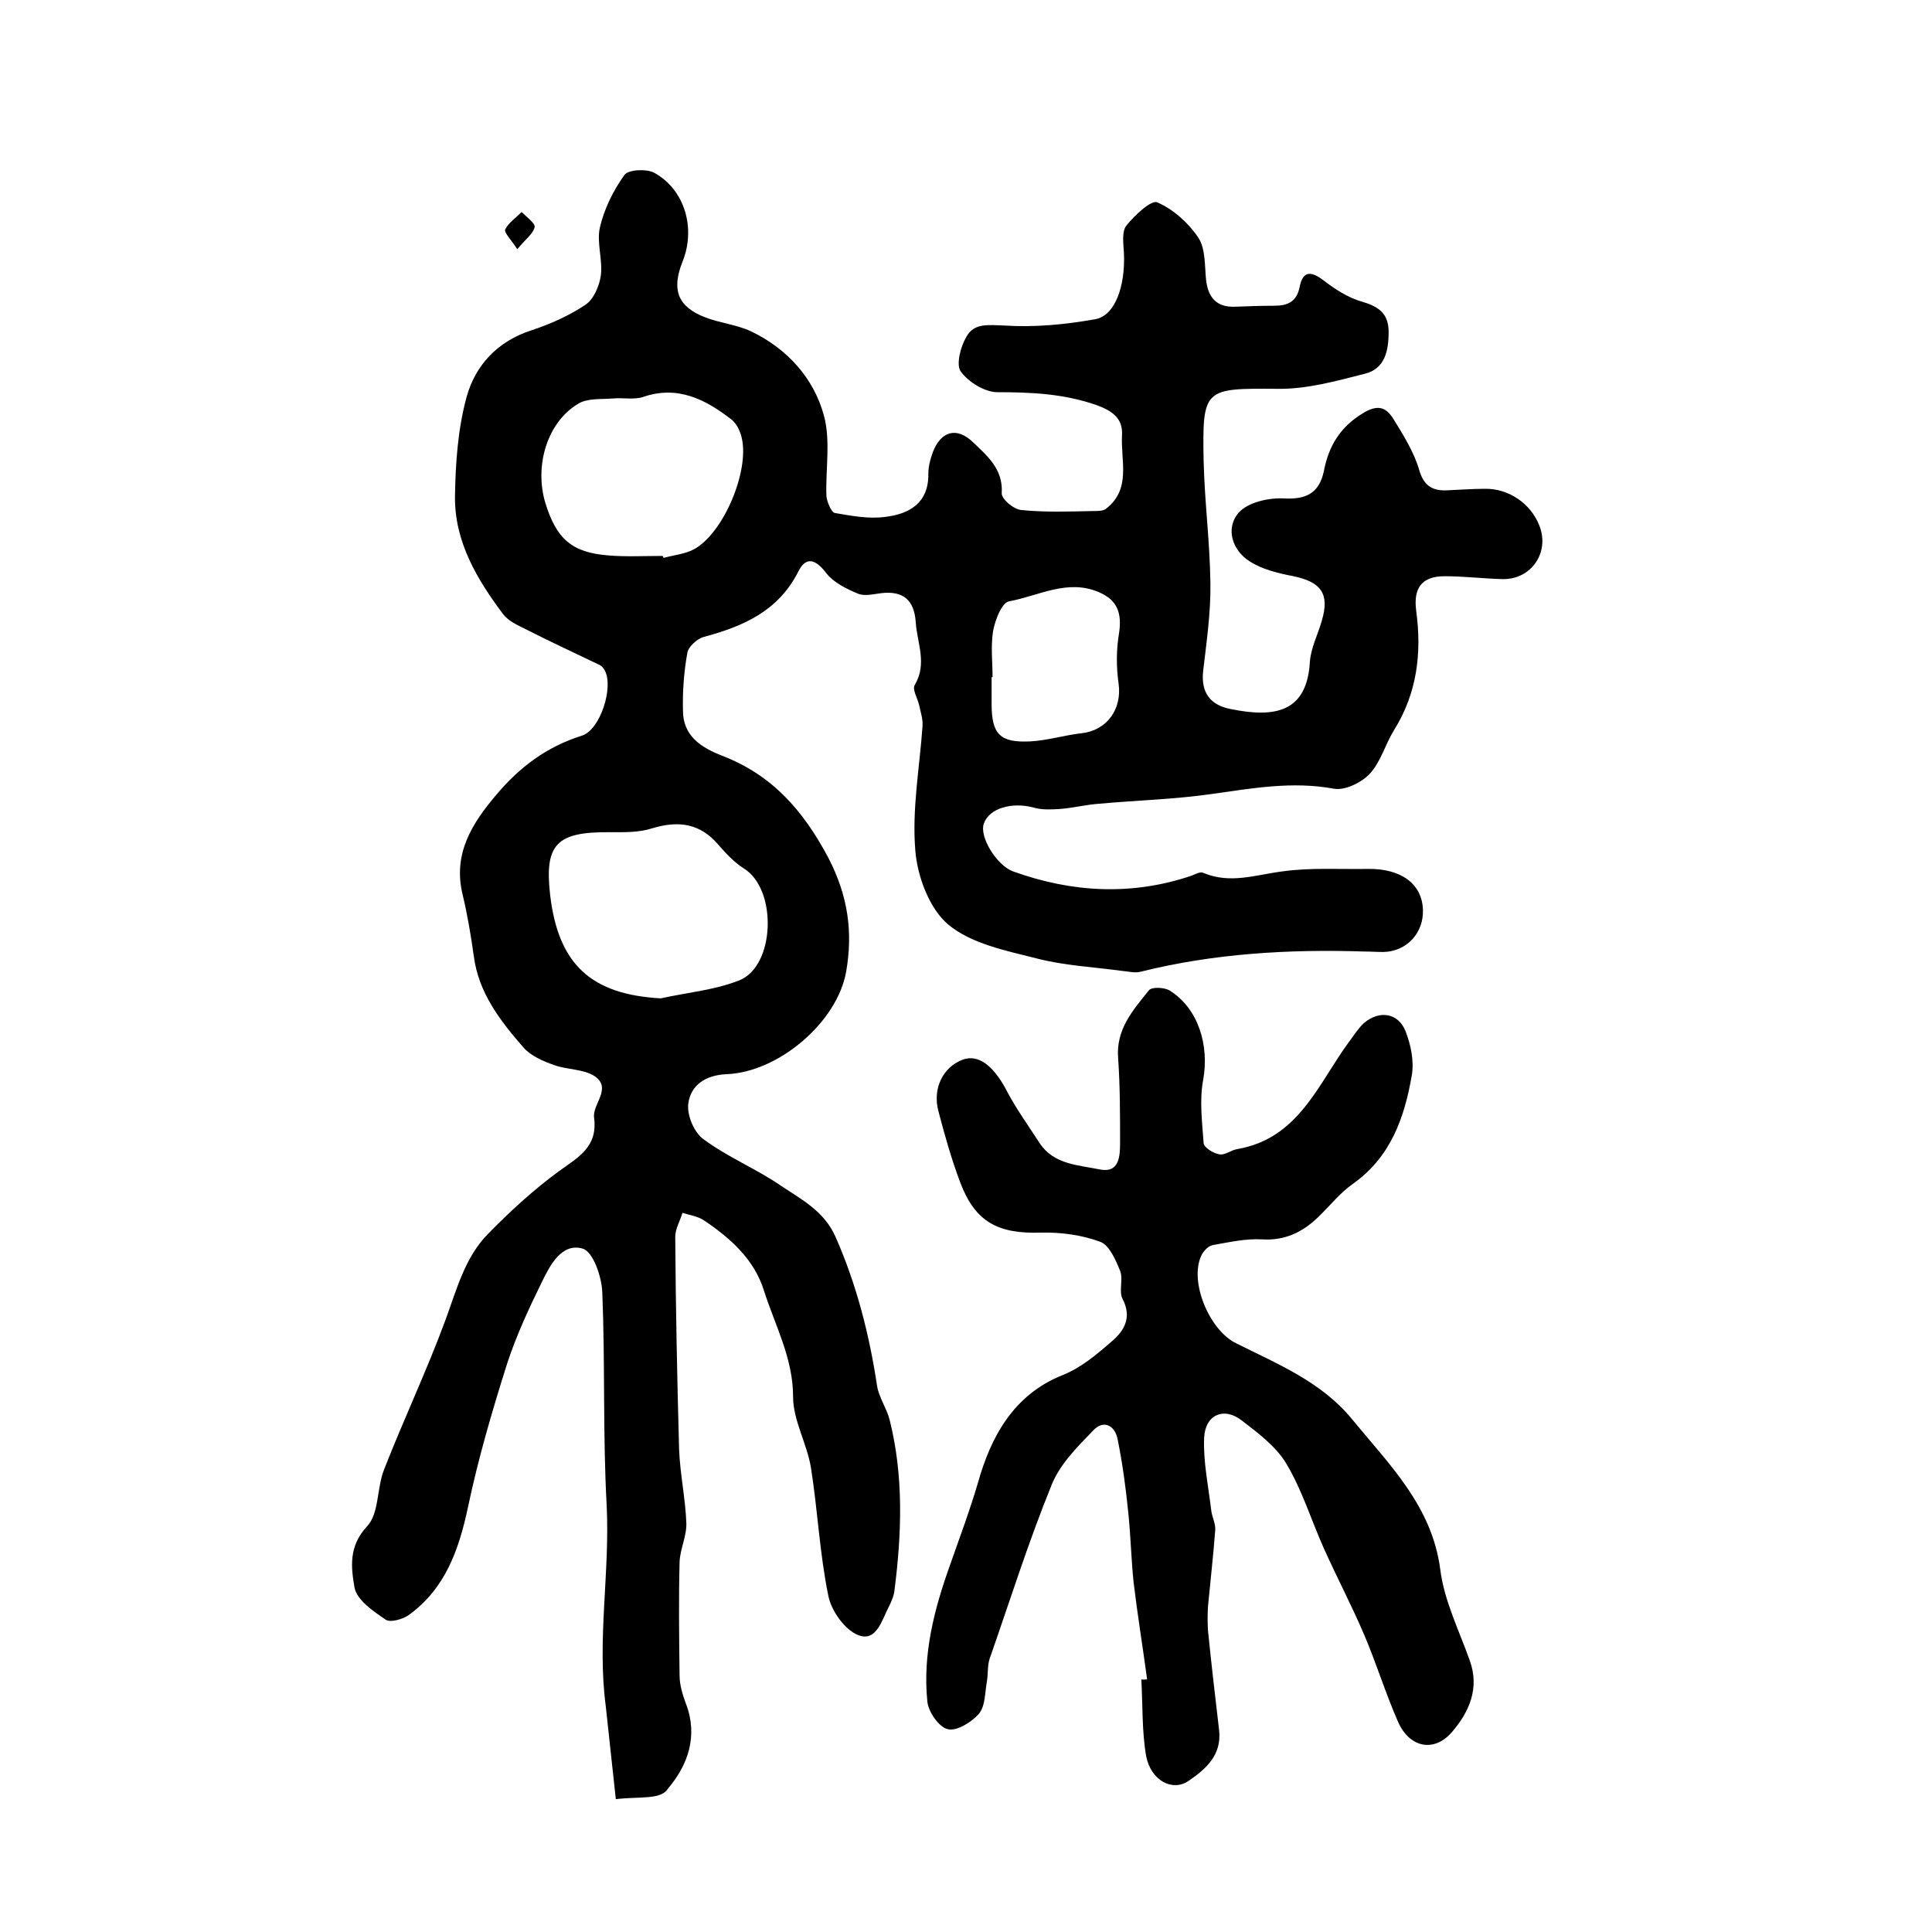
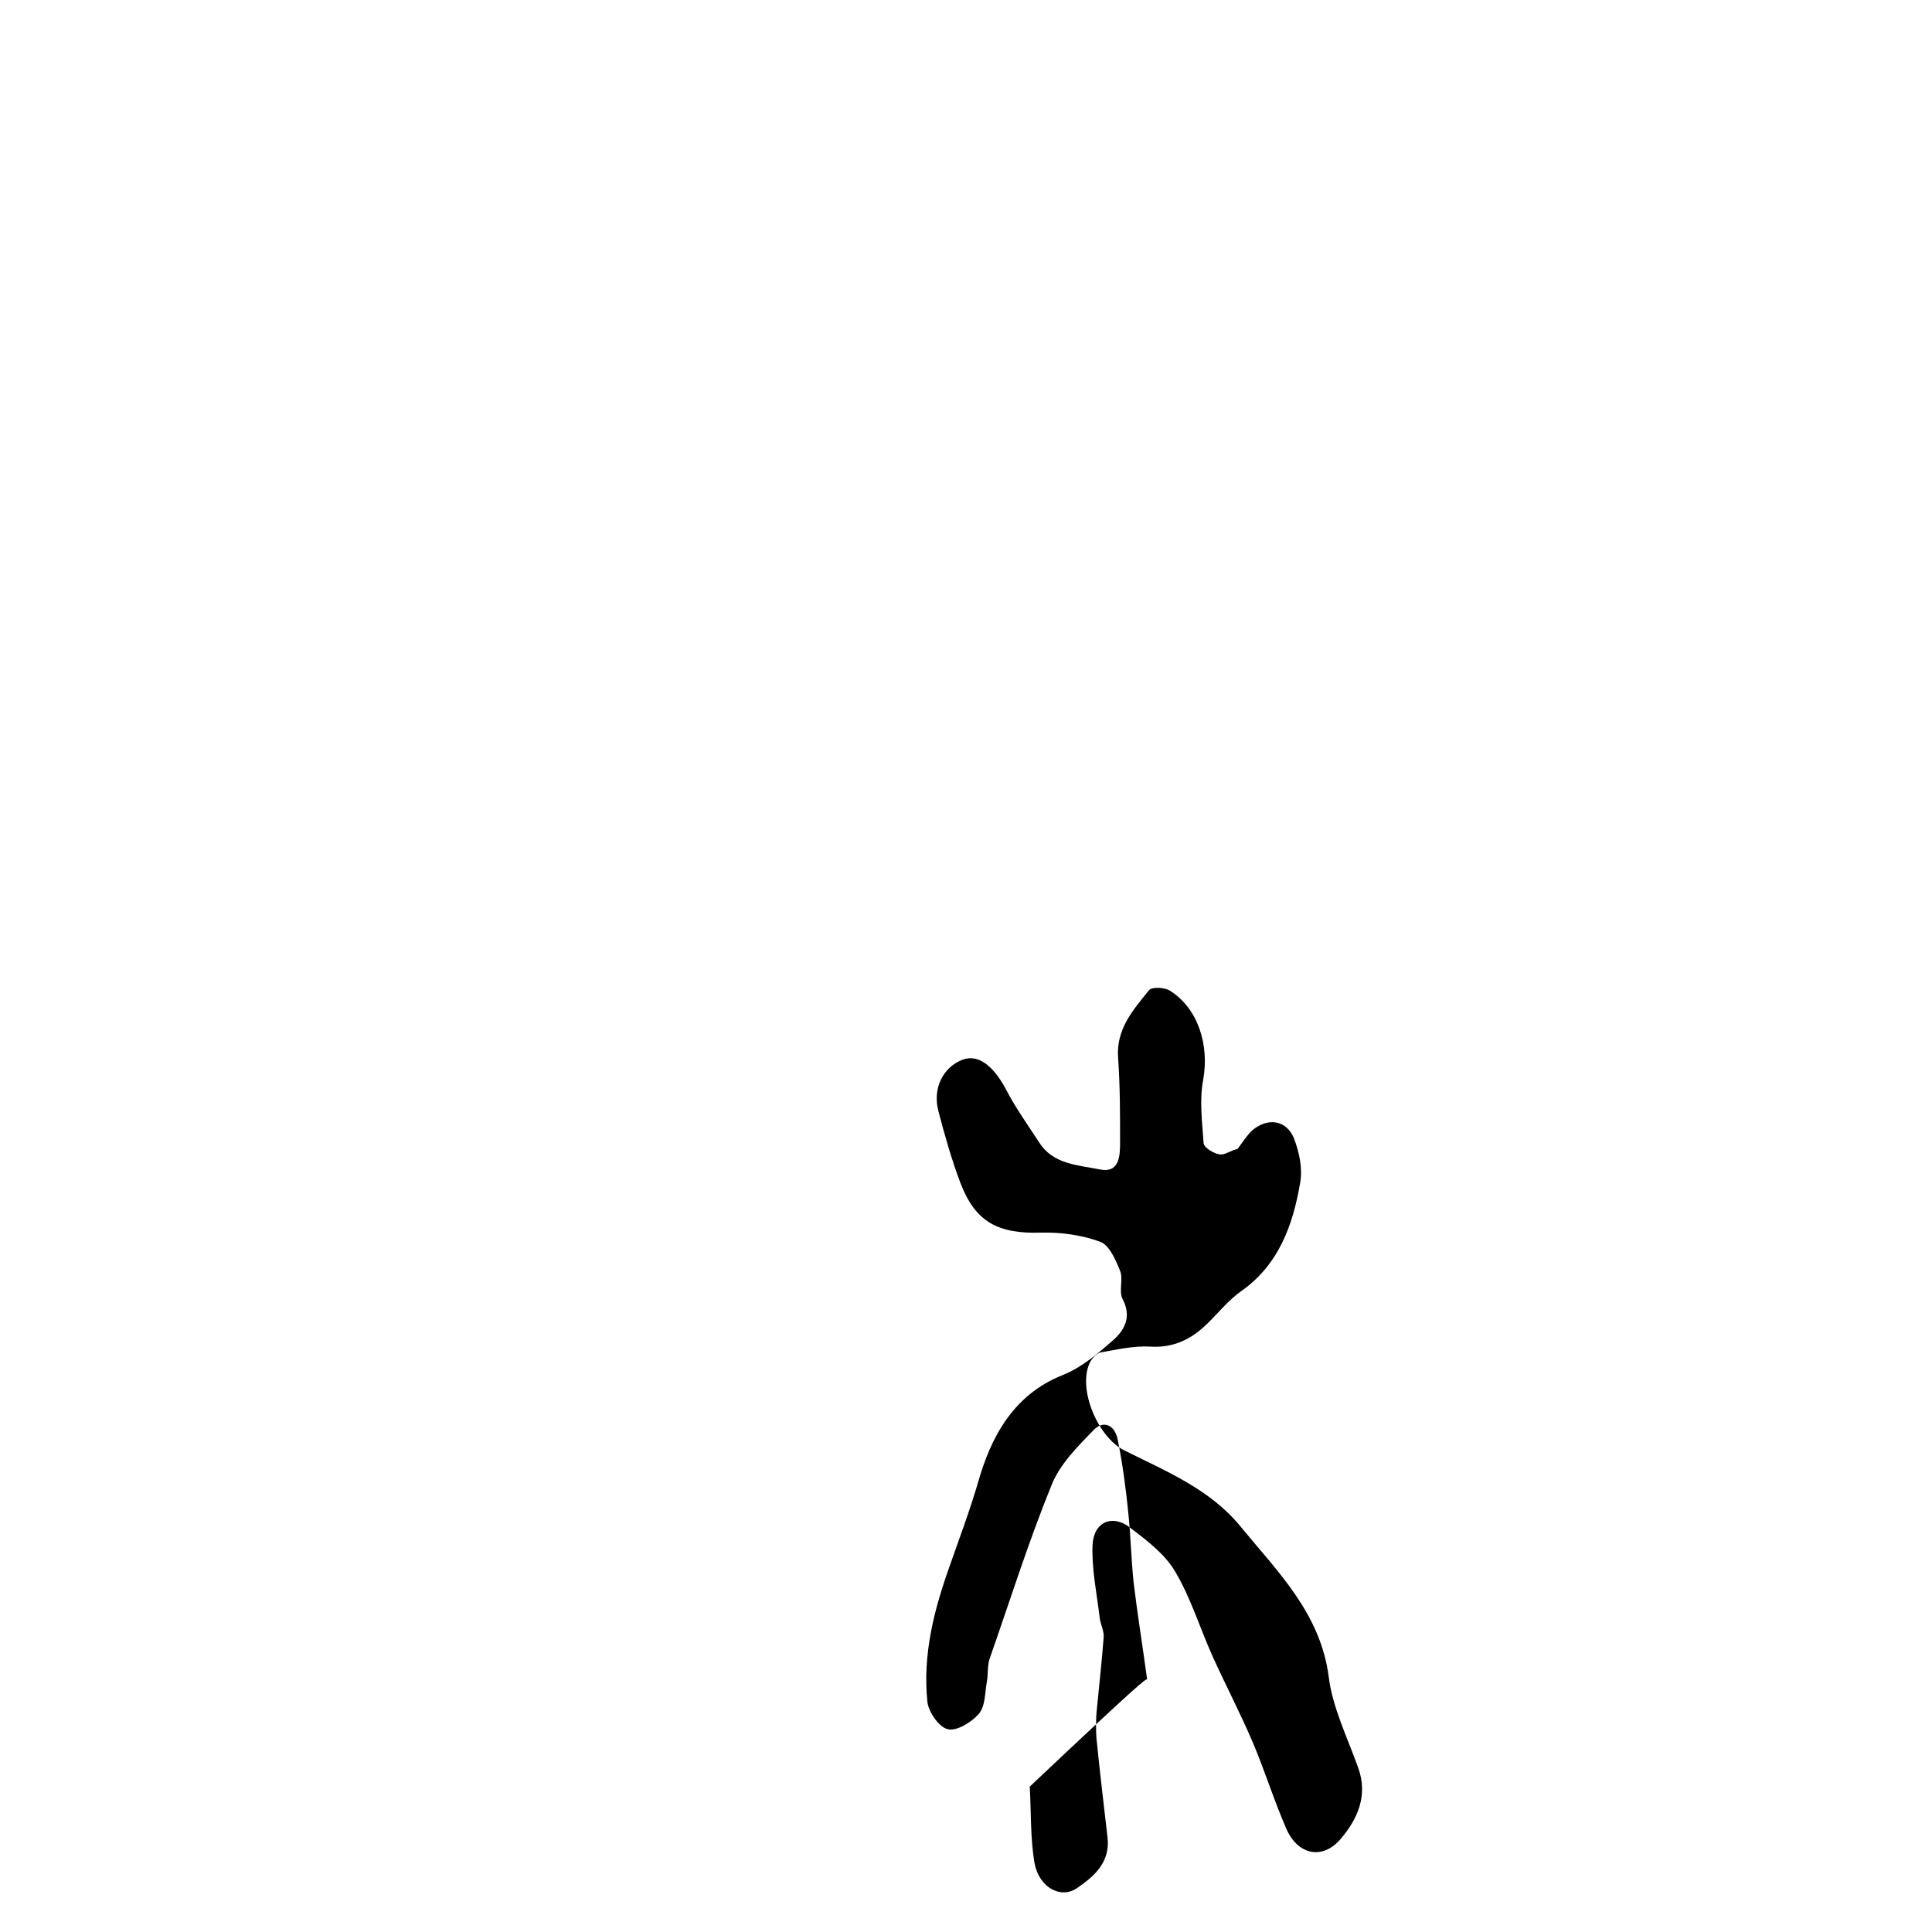
<svg xmlns="http://www.w3.org/2000/svg" version="1.1" id="图层_1" x="0px" y="0px" viewBox="0 0 400 400" style="enable-background:new 0 0 400 400;" xml:space="preserve">
  <style type="text/css">
	.st0{fill:#FFFFFF;}
</style>
  <g>
-     <path d="M127.5,372.5c-0.8-7.1-1.4-13.2-2.1-19.4c-1.8-13.8,0.9-27.6,0.2-41.5c-0.8-14.6-0.3-29.3-0.9-44c-0.1-3.2-1.9-8.5-4.1-9.1   c-4.3-1.2-6.7,3.4-8.4,6.9c-2.7,5.5-5.3,11.1-7.2,16.9c-3.1,9.8-6,19.7-8.1,29.7c-1.9,8.9-4.7,16.9-12.3,22.4   c-1.3,0.9-3.9,1.6-4.8,0.9c-2.5-1.7-5.9-4-6.4-6.6c-0.7-4.1-1.3-8.5,2.6-12.7c2.5-2.6,2-7.9,3.5-11.7c4.1-10.5,8.9-20.6,12.8-31.2   c2.3-6.3,4-12.8,8.7-17.6c4.6-4.7,9.5-9.2,14.7-13c4-2.9,8.1-5,7.3-11.1c-0.4-2.8,3.8-6.1,0.1-8.6c-2.3-1.5-5.7-1.3-8.4-2.3   c-2.3-0.8-4.8-1.9-6.3-3.6c-4.8-5.5-9.3-11.3-10.3-18.9c-0.6-4.3-1.3-8.5-2.3-12.7c-2.1-8.5,1.9-14.8,7-20.8   c4.8-5.7,10.4-9.9,17.7-12.2c3.8-1.2,6.6-10.1,4.7-13.5c-0.2-0.4-0.6-0.9-1-1.1c-5.2-2.5-10.4-4.9-15.5-7.5c-1.6-0.8-3.4-1.6-4.5-3   c-5.4-7.2-10.1-15-10-24.4c0.1-6.9,0.6-14,2.4-20.6c1.8-6.5,6.3-11.5,13.4-13.8c3.9-1.3,7.8-3,11.2-5.3c1.7-1.1,2.9-3.9,3.2-6.1   c0.4-3.3-0.9-6.8-0.2-9.9c0.9-3.9,2.8-7.7,5.1-10.9c0.8-1.1,4.6-1.3,6.2-0.4c6.3,3.5,8.6,11.5,5.8,18.4c-2.3,5.8-1,9.3,4.7,11.5   c3.1,1.2,6.5,1.5,9.5,2.9c7.5,3.6,13,9.7,15.1,17.5c1.4,5.2,0.3,11.1,0.5,16.6c0.1,1.2,1,3.3,1.7,3.5c3.5,0.6,7.1,1.3,10.6,0.8   c4.9-0.6,8.9-2.9,8.8-8.9c0-1.5,0.4-3,0.9-4.4c1.7-4.5,5-5.4,8.4-2.1c2.9,2.8,6.2,5.5,5.9,10.5c-0.1,1.2,2.5,3.4,4.1,3.5   c5,0.5,10,0.3,15,0.2c0.8,0,1.8,0,2.4-0.4c5.4-4.1,3.1-10,3.4-15.3c0.2-3.4-1.9-5-5.2-6.2c-6.8-2.4-13.6-2.7-20.6-2.7   c-2.6,0-6-2.1-7.6-4.3c-1-1.5,0-5.2,1.2-7.2c1.6-2.9,4.6-2.4,7.9-2.3c6.2,0.4,12.5-0.2,18.7-1.3c4.2-0.7,6.3-6.9,6-13.7   c-0.1-1.9-0.5-4.4,0.5-5.7c1.7-2.1,5.2-5.4,6.4-4.8c3.3,1.4,6.5,4.3,8.5,7.3c1.5,2.3,1.3,5.7,1.6,8.7c0.4,3.7,2.2,5.8,6.1,5.6   c2.7-0.1,5.3-0.2,8-0.2c2.8,0,4.7-0.8,5.3-4c0.7-3.4,2.5-3.1,5-1.2c2.3,1.8,5,3.5,7.7,4.3c3.5,1,5.7,2.4,5.7,6.3c0,4-0.8,7.7-5,8.7   c-5.9,1.5-12,3.2-18,3.1c-15.2-0.1-15.6-0.2-15.3,15c0.2,8.4,1.3,16.8,1.4,25.2c0.1,6.1-0.8,12.2-1.5,18.2   c-0.5,4.5,1.5,7.1,5.7,7.9c9.3,1.9,15.8,0.6,16.4-9.8c0.2-2.9,1.7-5.7,2.5-8.6c1.6-5.5-0.2-7.9-5.9-9.1c-3.1-0.6-6.5-1.4-9.1-3.1   c-3.6-2.3-5-6.8-2.3-10c1.9-2.2,6.3-3.2,9.5-3c4.3,0.2,7.2-0.9,8.2-5.7c1-5.2,3.4-9.1,8-11.9c2.9-1.8,4.7-1.5,6.3,1   c2.1,3.4,4.3,6.9,5.4,10.6c1,3.6,3,4.5,6.1,4.3c2.5-0.1,5-0.3,7.5-0.3c4.9-0.1,9.5,3,11.3,7.6c2.2,5.5-1.6,11.2-7.6,11.1   c-4-0.1-8-0.6-12-0.6c-4.7,0-6.5,2.4-5.9,7.1c1.2,8.8,0.2,17.1-4.6,24.8c-1.8,2.9-2.7,6.5-5,9c-1.7,1.8-5.1,3.5-7.4,3.1   c-8.6-1.6-16.9-0.1-25.4,1.1c-7.7,1.1-15.5,1.3-23.2,2c-2.8,0.2-5.5,0.9-8.3,1.1c-1.8,0.1-3.6,0.2-5.3-0.3   c-4.4-1.2-9.2,0.1-10.3,3.3c-1,2.7,2.6,8.6,6,9.9c12.2,4.4,24.6,5.1,37,0.9c0.8-0.3,1.8-0.9,2.4-0.6c5.6,2.4,10.9,0.4,16.5-0.3   c5.8-0.8,11.7-0.4,17.6-0.5c6.9-0.1,11.2,3.1,11.4,8.4c0.2,4.8-3.3,8.7-8.2,8.8c-1.3,0-2.7-0.1-4-0.1c-15.6-0.5-31.1,0.4-46.3,4.2   c-1.2,0.3-2.6-0.1-3.9-0.2c-5.9-0.8-12-1.1-17.7-2.6c-6.3-1.6-13.4-3-18.2-7c-3.9-3.3-6.4-10-6.8-15.4c-0.7-8.5,0.9-17.1,1.5-25.7   c0.1-1.4-0.4-2.9-0.7-4.3c-0.3-1.4-1.5-3.3-0.9-4.2c2.6-4.4,0.5-8.6,0.2-12.9c-0.3-4.7-2.6-6.6-7.1-6.1c-1.7,0.2-3.5,0.7-4.9,0.1   c-2.4-1-5-2.3-6.5-4.2c-2.2-2.9-4.2-3.6-5.8-0.4c-4.2,8.3-11.5,11.4-19.7,13.6c-1.3,0.4-3.1,2-3.3,3.3c-0.7,3.9-1,7.9-0.9,11.9   c0,5.3,3.8,7.7,8.2,9.4c10.3,4,16.7,11.3,21.9,21.1c4.1,7.9,5.1,15.4,3.7,23.5c-1.8,10.5-14,20.9-24.8,21.3   c-4.4,0.2-7.4,2.3-7.9,6.1c-0.3,2.4,1.2,6,3.2,7.4c5,3.7,10.9,6.1,16,9.6c4.3,2.9,8.9,5.2,11.3,10.6c4.4,10,7,20.3,8.6,30.9   c0.4,2.4,2,4.6,2.6,7c2.9,11.6,2.5,23.4,1,35.2c-0.1,1.1-0.6,2.3-1.1,3.3c-1.5,2.8-2.6,7.6-6.5,6c-2.7-1.1-5.5-5-6.1-8.1   c-1.8-8.7-2.2-17.7-3.6-26.5c-0.8-5-3.7-9.8-3.7-14.7c0-8-3.7-14.7-6-21.9c-2-6.5-6.9-10.9-12.4-14.6c-1.3-0.9-3-1.1-4.5-1.6   c-0.5,1.7-1.5,3.3-1.5,5c0.1,14.7,0.4,29.3,0.8,44c0.2,5.1,1.3,10.1,1.5,15.2c0.1,2.7-1.3,5.4-1.4,8.1c-0.2,7.8-0.1,15.7,0,23.5   c0,1.9,0.6,3.9,1.3,5.8c2.6,6.7,0.4,12.8-3.7,17.6C136.9,372.7,132.3,371.9,127.5,372.5z M136.8,206.7c5.4-1.2,11.1-1.7,16.2-3.7   c7.5-2.9,8-18.9,1-23.2c-1.9-1.2-3.6-3-5.1-4.7c-3.8-4.6-8.3-5.3-13.9-3.6c-2.8,0.9-5.9,0.8-8.8,0.8c-11-0.1-13.5,2.5-12.3,13   C115.6,199.7,122.4,205.9,136.8,206.7z M137.2,115.1c0.1,0.1,0.1,0.3,0.2,0.4c2.2-0.6,4.6-0.8,6.5-1.9c6-3.5,11.2-16,9.7-22.8   c-0.3-1.4-1-3-2.1-3.9c-5.4-4.2-11.2-7.2-18.4-4.7c-1.9,0.6-4.1,0.1-6.2,0.3c-2.4,0.2-5.3-0.1-7.2,1.1c-6.4,3.8-9.1,12.8-6.8,20.5   c2.3,7.5,5.5,10.3,13.1,10.9C129.6,115.3,133.4,115.1,137.2,115.1z M205.5,140.2c-0.1,0-0.1,0-0.2,0c0,1.8,0,3.7,0,5.5   c0,6.3,1.7,8.1,8,7.8c3.6-0.2,7.1-1.3,10.7-1.7c5.2-0.6,8.3-5,7.6-10.2c-0.5-3.5-0.5-7.1,0.1-10.6c0.6-4.1-0.4-6.8-4.2-8.4   c-6.5-2.8-12.5,0.8-18.6,1.9c-1.5,0.3-2.9,3.9-3.3,6.2C205.1,133.9,205.5,137.1,205.5,140.2z" />
-     <path d="M237.5,347.7c-0.9-6.7-2-13.4-2.8-20.1c-0.5-4.8-0.6-9.6-1.1-14.4c-0.5-5.1-1.2-10.2-2.2-15.2c-0.6-3-3-4.1-5.1-1.8   c-3.3,3.4-6.9,7-8.6,11.3c-4.8,11.8-8.6,23.9-12.8,35.9c-0.5,1.5-0.3,3.3-0.6,4.9c-0.4,2.3-0.3,5-1.7,6.6c-1.5,1.7-4.6,3.6-6.4,3.1   c-1.8-0.4-4-3.6-4.2-5.7c-1-9.8,1.4-19.1,4.7-28.3c2-5.7,4.1-11.3,5.8-17.1c2.6-9.2,7.2-18.1,17.5-22.2c3.8-1.5,7.1-4.3,10.2-7   c2.6-2.2,4.2-5,2.2-8.8c-0.8-1.6,0.2-4.1-0.5-5.8c-0.9-2.2-2.2-5.3-4.1-6c-3.8-1.4-8.1-2-12.2-1.9c-9,0.3-13.7-2.2-16.8-10.4   c-1.8-4.8-3.2-9.7-4.5-14.7c-1.3-4.8,1-9.2,5-10.7c3.2-1.2,6.3,1.2,8.9,6c2,3.9,4.6,7.5,7,11.2c2.9,4.5,8,4.6,12.4,5.5   c4.2,0.9,4.3-2.8,4.3-5.6c0-5.8,0-11.6-0.4-17.4c-0.5-6,3.1-10,6.4-14.1c0.6-0.7,3.2-0.6,4.3,0.1c5.9,3.7,8.2,11.3,6.9,18.5   c-0.8,4.2-0.2,8.8,0.1,13.1c0.1,0.9,2,2.1,3.3,2.3c1.1,0.2,2.4-0.9,3.7-1.1c12.7-2.2,16.7-13.5,23.1-22.2c1-1.3,1.9-2.8,3.1-3.9   c3.2-2.7,7.1-2.1,8.6,1.7c1.1,2.8,1.8,6.2,1.3,9.1c-1.5,8.8-4.4,17-12.2,22.5c-2.7,1.9-4.8,4.6-7.2,6.9c-3.2,3.1-6.9,4.9-11.6,4.6   c-3.4-0.2-6.9,0.6-10.3,1.2c-0.9,0.2-1.9,1.3-2.3,2.2c-2.5,5.4,1.7,15.4,7.2,18.1c8.6,4.3,17.7,8,24,15.7   c7.7,9.4,16.6,18,18.3,31.2c0.8,6.4,3.9,12.6,6.1,18.8c2.1,5.8-0.2,10.7-3.6,14.7c-3.7,4.4-8.8,3.4-11.2-1.9   c-2.6-5.9-4.5-12.1-7-18c-2.6-6.1-5.7-12-8.4-18c-2.6-5.8-4.5-12.1-7.8-17.6c-2.1-3.5-5.8-6.3-9.2-8.9c-3.7-2.9-7.6-1.2-7.8,3.6   c-0.2,5,0.9,10.1,1.5,15.2c0.2,1.3,0.9,2.6,0.8,3.9c-0.4,5.3-1,10.5-1.5,15.8c-0.1,1.6-0.1,3.3,0,5c0.7,6.9,1.5,13.8,2.3,20.6   c0.6,5.2-2.8,8.1-6.3,10.5c-3.3,2.3-7.8,0-8.8-5.1c-0.9-5.2-0.7-10.6-1-15.9C236.6,347.8,237.1,347.7,237.5,347.7z" />
-     <path d="M107.1,51.6c-1.3-2-2.8-3.5-2.5-4.1c0.7-1.4,2.2-2.4,3.4-3.6c1,1,2.8,2.3,2.7,3.1C110.4,48.4,108.8,49.5,107.1,51.6z" />
+     <path d="M237.5,347.7c-0.9-6.7-2-13.4-2.8-20.1c-0.5-4.8-0.6-9.6-1.1-14.4c-0.5-5.1-1.2-10.2-2.2-15.2c-0.6-3-3-4.1-5.1-1.8   c-3.3,3.4-6.9,7-8.6,11.3c-4.8,11.8-8.6,23.9-12.8,35.9c-0.5,1.5-0.3,3.3-0.6,4.9c-0.4,2.3-0.3,5-1.7,6.6c-1.5,1.7-4.6,3.6-6.4,3.1   c-1.8-0.4-4-3.6-4.2-5.7c-1-9.8,1.4-19.1,4.7-28.3c2-5.7,4.1-11.3,5.8-17.1c2.6-9.2,7.2-18.1,17.5-22.2c3.8-1.5,7.1-4.3,10.2-7   c2.6-2.2,4.2-5,2.2-8.8c-0.8-1.6,0.2-4.1-0.5-5.8c-0.9-2.2-2.2-5.3-4.1-6c-3.8-1.4-8.1-2-12.2-1.9c-9,0.3-13.7-2.2-16.8-10.4   c-1.8-4.8-3.2-9.7-4.5-14.7c-1.3-4.8,1-9.2,5-10.7c3.2-1.2,6.3,1.2,8.9,6c2,3.9,4.6,7.5,7,11.2c2.9,4.5,8,4.6,12.4,5.5   c4.2,0.9,4.3-2.8,4.3-5.6c0-5.8,0-11.6-0.4-17.4c-0.5-6,3.1-10,6.4-14.1c0.6-0.7,3.2-0.6,4.3,0.1c5.9,3.7,8.2,11.3,6.9,18.5   c-0.8,4.2-0.2,8.8,0.1,13.1c0.1,0.9,2,2.1,3.3,2.3c1.1,0.2,2.4-0.9,3.7-1.1c1-1.3,1.9-2.8,3.1-3.9   c3.2-2.7,7.1-2.1,8.6,1.7c1.1,2.8,1.8,6.2,1.3,9.1c-1.5,8.8-4.4,17-12.2,22.5c-2.7,1.9-4.8,4.6-7.2,6.9c-3.2,3.1-6.9,4.9-11.6,4.6   c-3.4-0.2-6.9,0.6-10.3,1.2c-0.9,0.2-1.9,1.3-2.3,2.2c-2.5,5.4,1.7,15.4,7.2,18.1c8.6,4.3,17.7,8,24,15.7   c7.7,9.4,16.6,18,18.3,31.2c0.8,6.4,3.9,12.6,6.1,18.8c2.1,5.8-0.2,10.7-3.6,14.7c-3.7,4.4-8.8,3.4-11.2-1.9   c-2.6-5.9-4.5-12.1-7-18c-2.6-6.1-5.7-12-8.4-18c-2.6-5.8-4.5-12.1-7.8-17.6c-2.1-3.5-5.8-6.3-9.2-8.9c-3.7-2.9-7.6-1.2-7.8,3.6   c-0.2,5,0.9,10.1,1.5,15.2c0.2,1.3,0.9,2.6,0.8,3.9c-0.4,5.3-1,10.5-1.5,15.8c-0.1,1.6-0.1,3.3,0,5c0.7,6.9,1.5,13.8,2.3,20.6   c0.6,5.2-2.8,8.1-6.3,10.5c-3.3,2.3-7.8,0-8.8-5.1c-0.9-5.2-0.7-10.6-1-15.9C236.6,347.8,237.1,347.7,237.5,347.7z" />
  </g>
</svg>